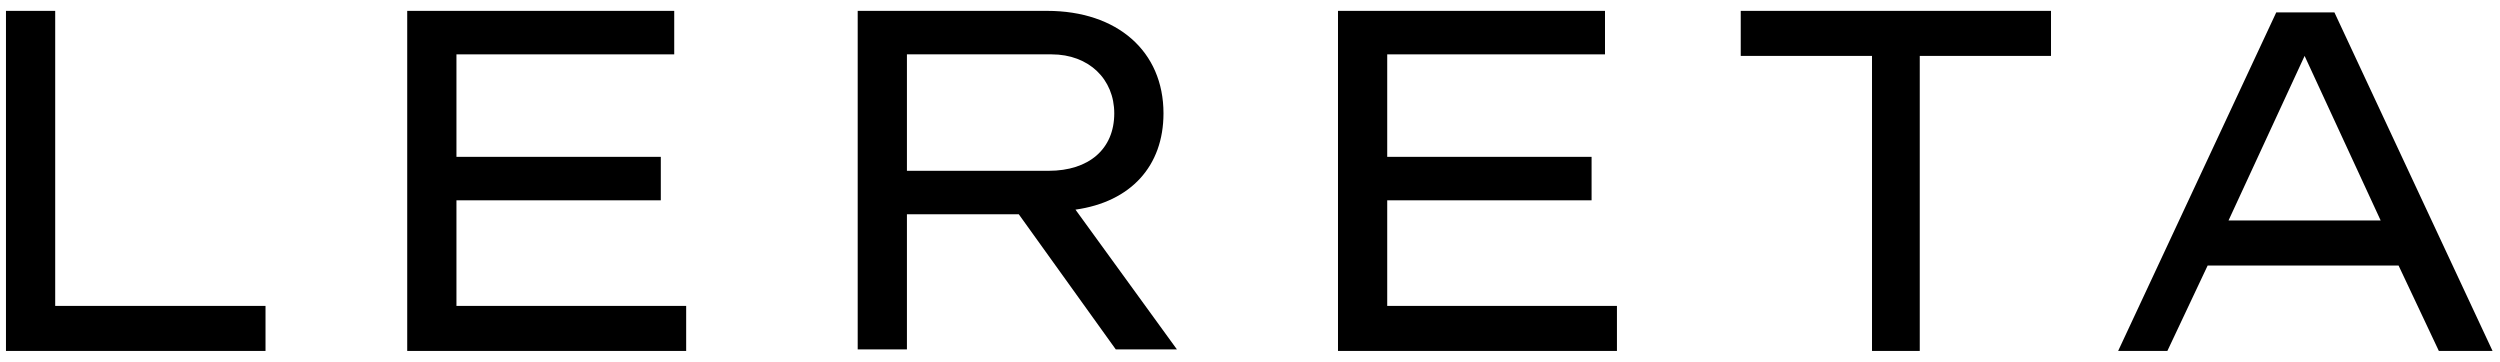
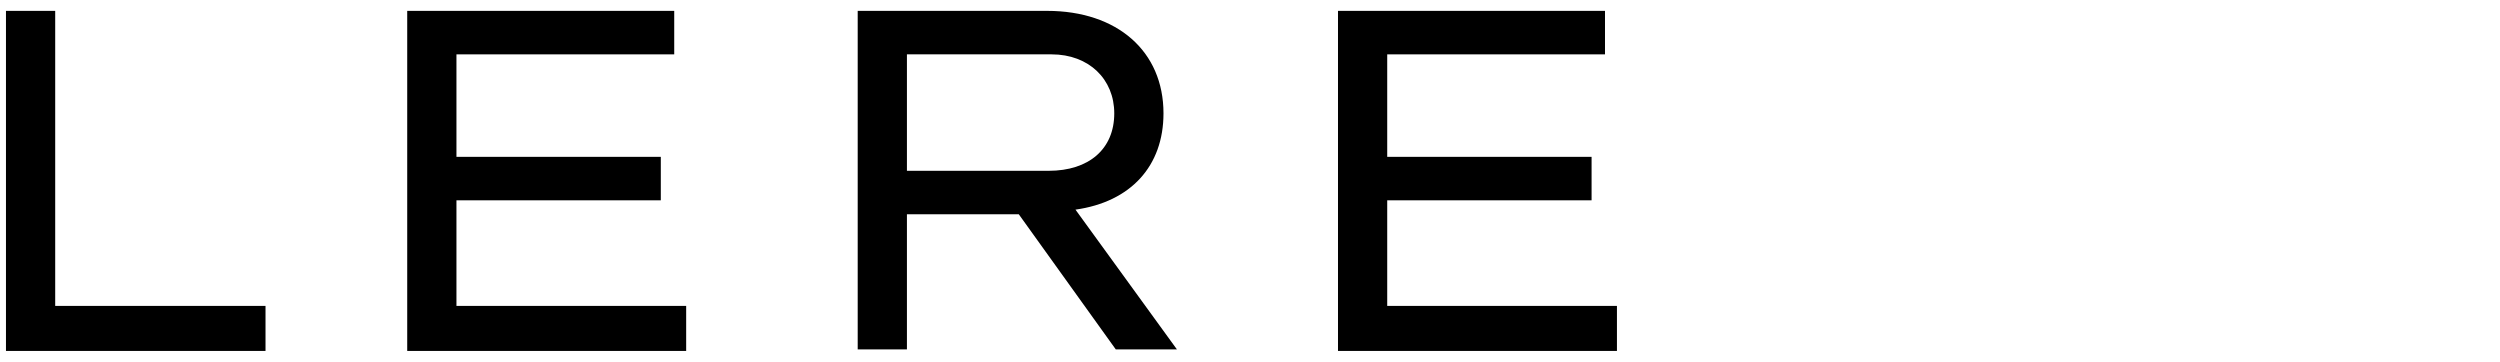
<svg xmlns="http://www.w3.org/2000/svg" width="152" height="22" viewBox="0 0 152 22" fill="none">
  <g clip-path="url(#clip0_2465_127880)">
    <path d="M3.356 0.661V18.599H16.143V21.337H0.363V0.661H3.356Z" fill="black" style="fill:black;fill-opacity:1;" />
    <path d="M40.993 0.661V3.305H27.752V9.536H40.177V12.179H27.752V18.599H41.719V21.337H24.759V0.661H40.993Z" fill="black" style="fill:black;fill-opacity:1;" />
    <path d="M63.666 0.661C67.929 0.661 70.74 3.116 70.74 6.892C70.74 10.102 68.745 12.274 65.389 12.746L71.556 21.242H67.838L61.943 13.029H55.141V10.385H63.757C66.206 10.385 67.747 9.064 67.747 6.892C67.747 4.815 66.206 3.305 63.938 3.305H55.141V21.242H52.148V0.661H63.666Z" fill="black" style="fill:black;fill-opacity:1;" />
    <path d="M97.584 0.661V3.305H84.343V9.536H96.768V12.179H84.343V18.599H98.31V21.337H81.35V0.661H97.584Z" fill="black" style="fill:black;fill-opacity:1;" />
-     <path d="M124.701 0.661V3.399H116.721V21.337H113.818V3.399H105.837V0.661H124.701Z" fill="black" style="fill:black;fill-opacity:1;" />
-     <path d="M128.783 21.337L138.396 0.755H141.933L151.547 21.337H148.282L145.833 16.144H134.225L131.776 21.337H128.783ZM135.494 13.406H144.745L140.12 3.399L135.494 13.406Z" fill="black" style="fill:black;fill-opacity:1;" />
  </g>
  <defs>
    <clipPath id="clip0_2465_127880">
      <rect width="152" height="21.714" fill="white" style="fill:white;fill-opacity:1;" />
    </clipPath>
  </defs>
</svg>